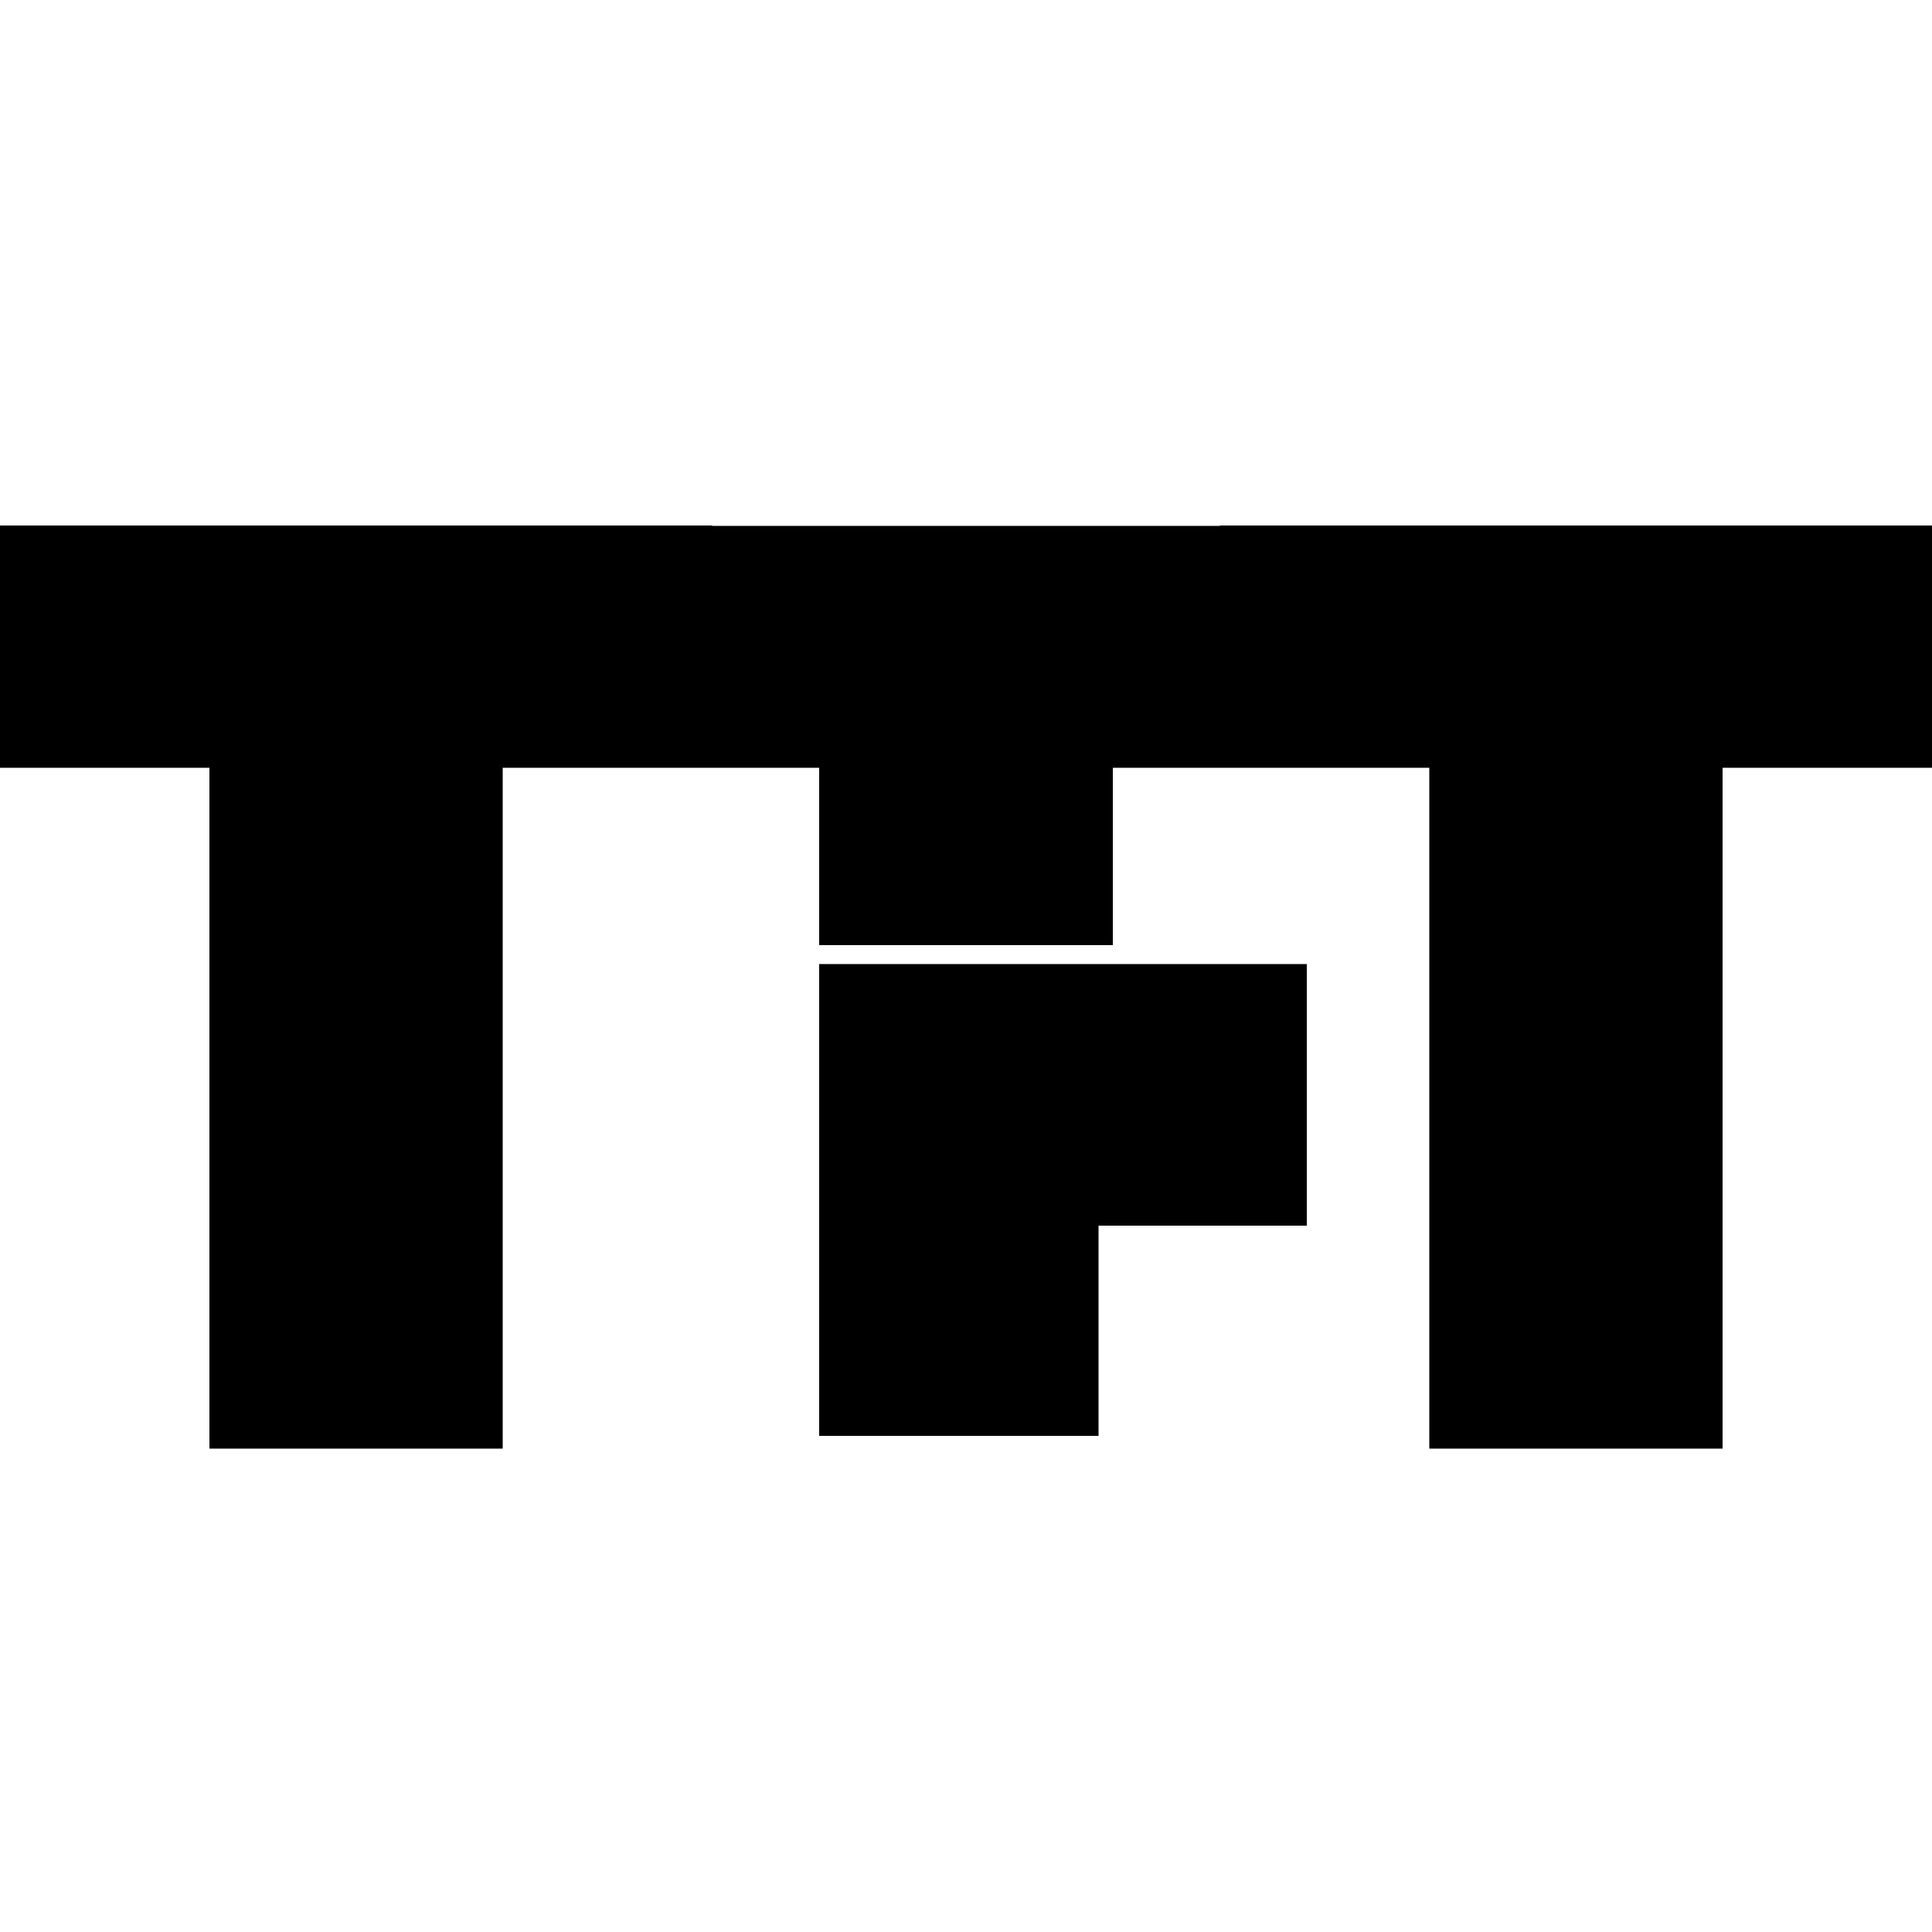
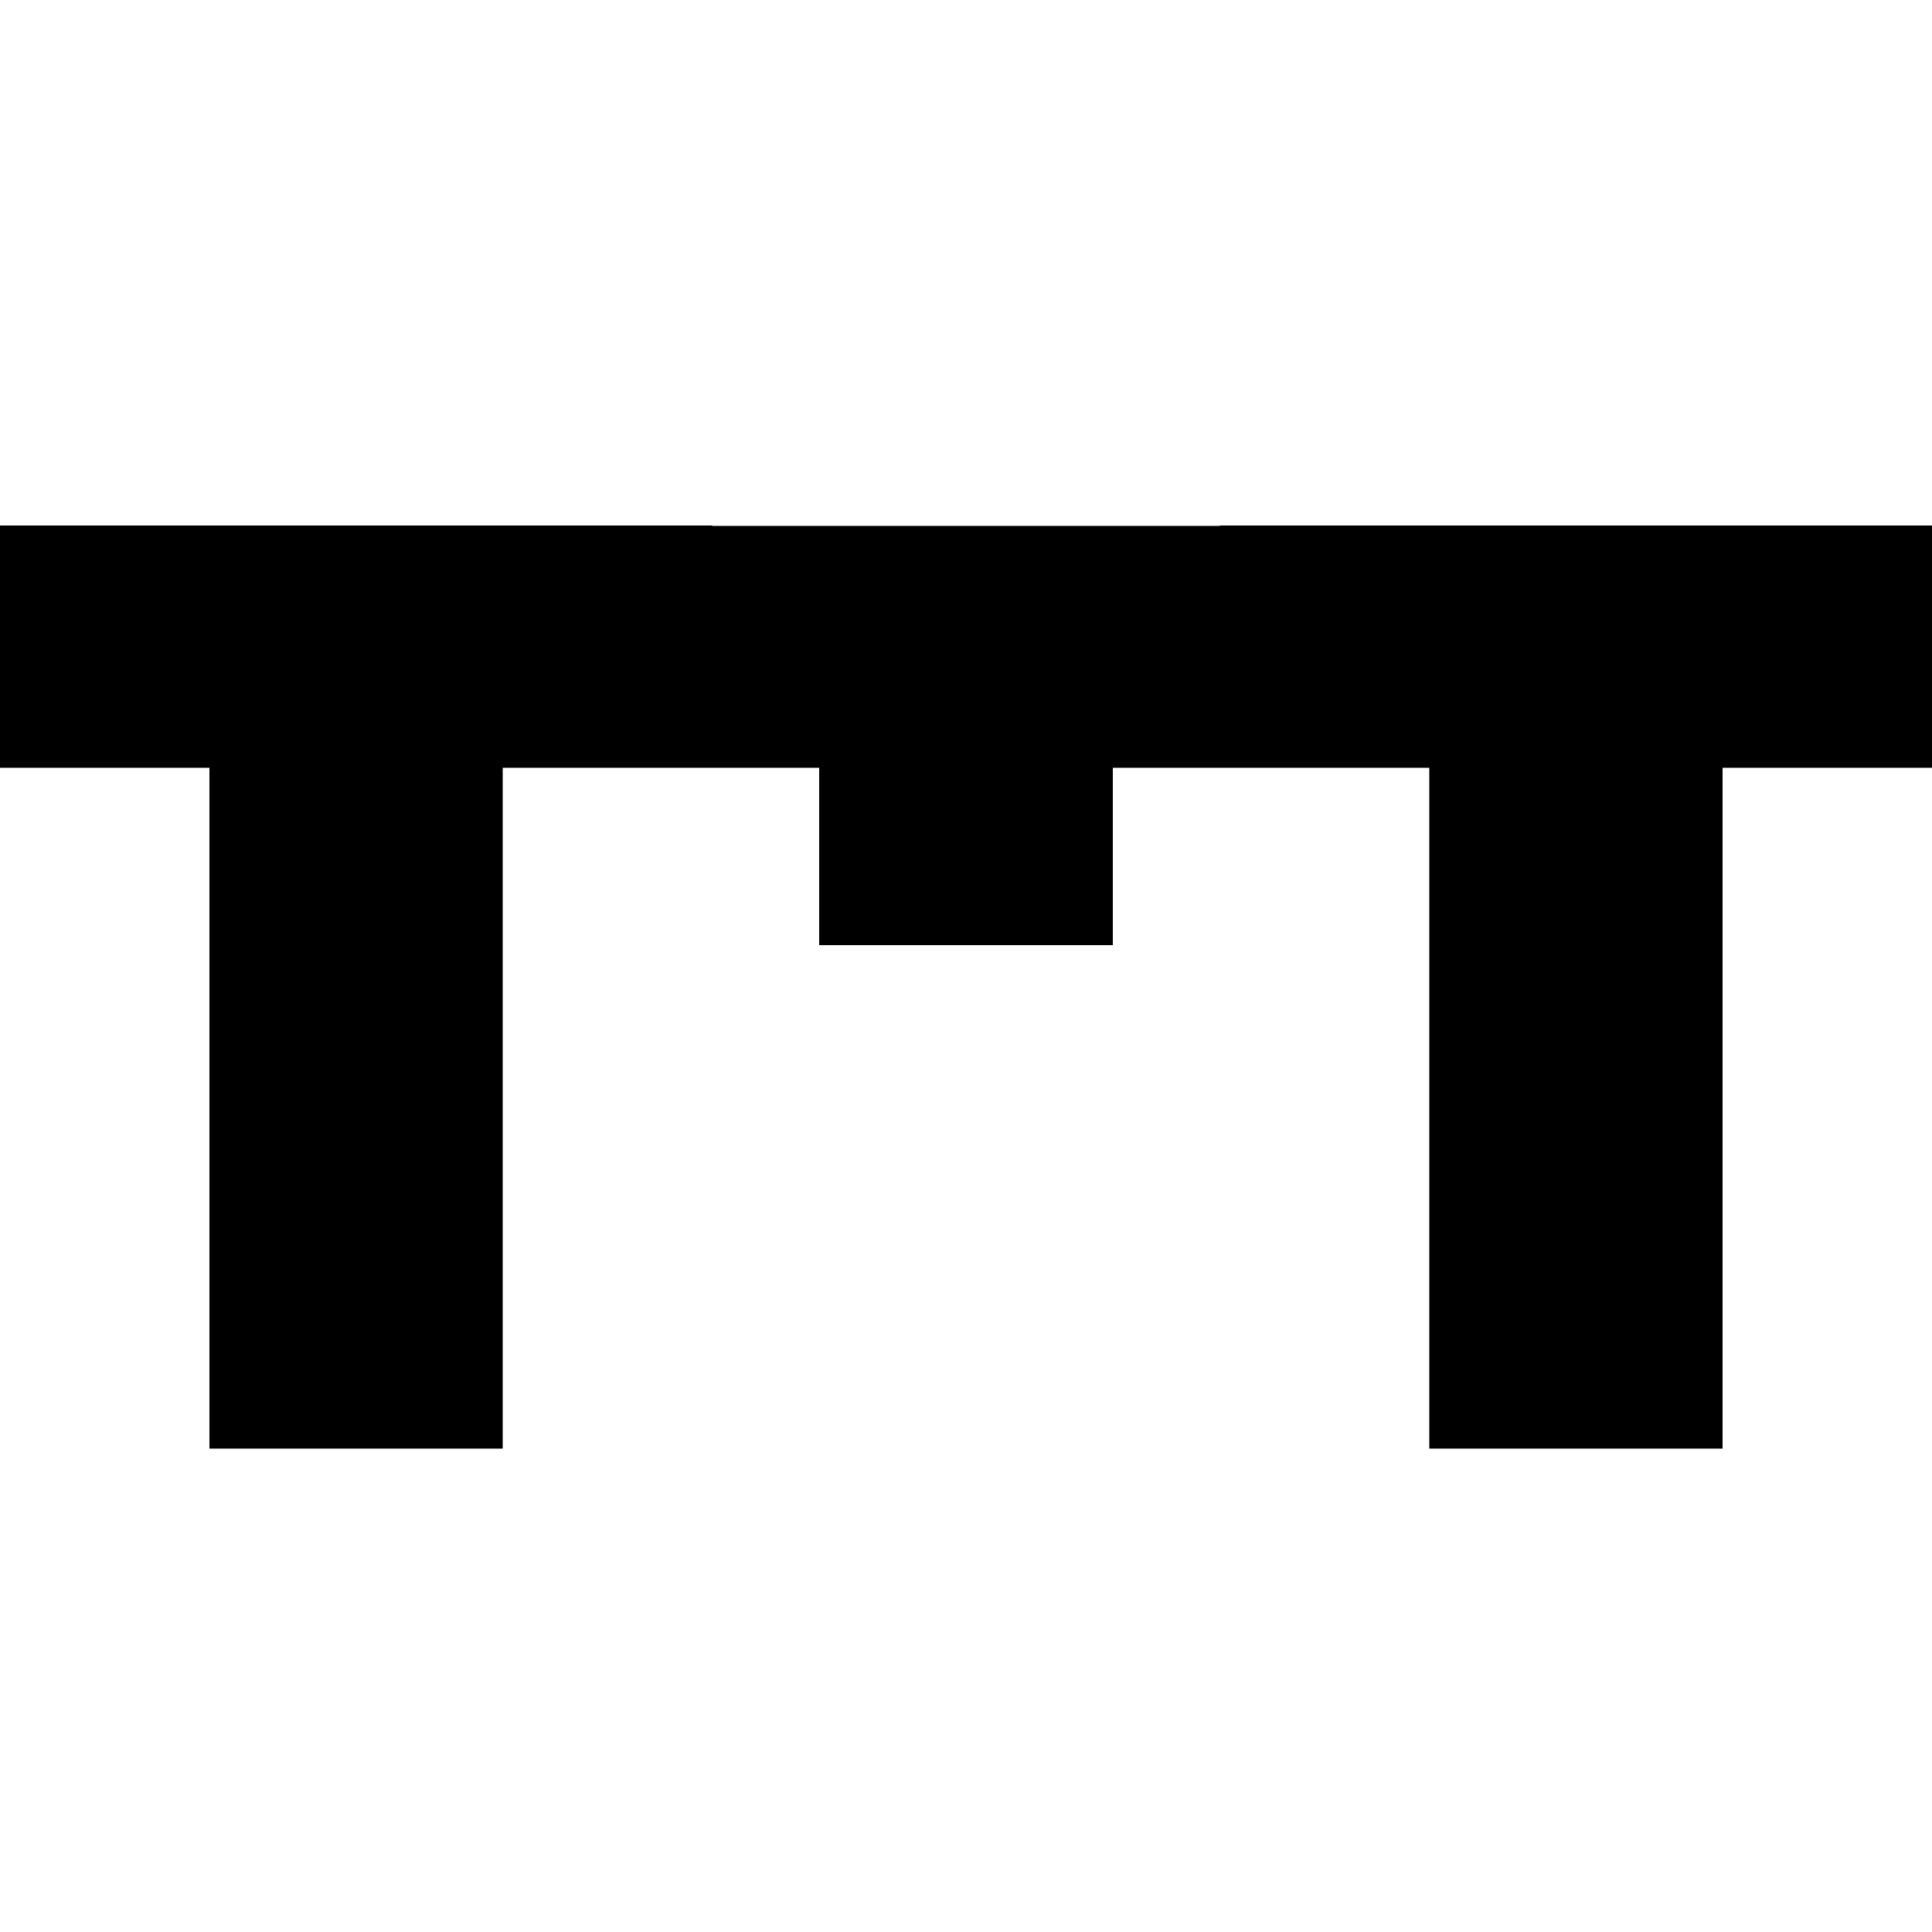
<svg xmlns="http://www.w3.org/2000/svg" id="Isolation_Mode" data-name="Isolation Mode" viewBox="0 0 50 50">
  <defs>
    <style>
      .cls-1 {
        fill: #000;
        stroke-width: 0px;
      }
    </style>
  </defs>
-   <path id="Path_207" data-name="Path 207" class="cls-1" d="M28.43,37.16v-5.44h5.39v-6.77h-12.62v12.21h7.23Z" />
  <polygon class="cls-1" points="31.57 13.6 31.57 13.61 18.43 13.61 18.43 13.6 0 13.6 0 19.87 5.42 19.87 5.42 37.49 13.01 37.49 13.01 19.87 21.2 19.87 21.2 24.46 28.8 24.46 28.8 19.87 36.99 19.87 36.99 37.49 44.58 37.49 44.58 19.87 50 19.87 50 13.6 31.57 13.6" />
</svg>